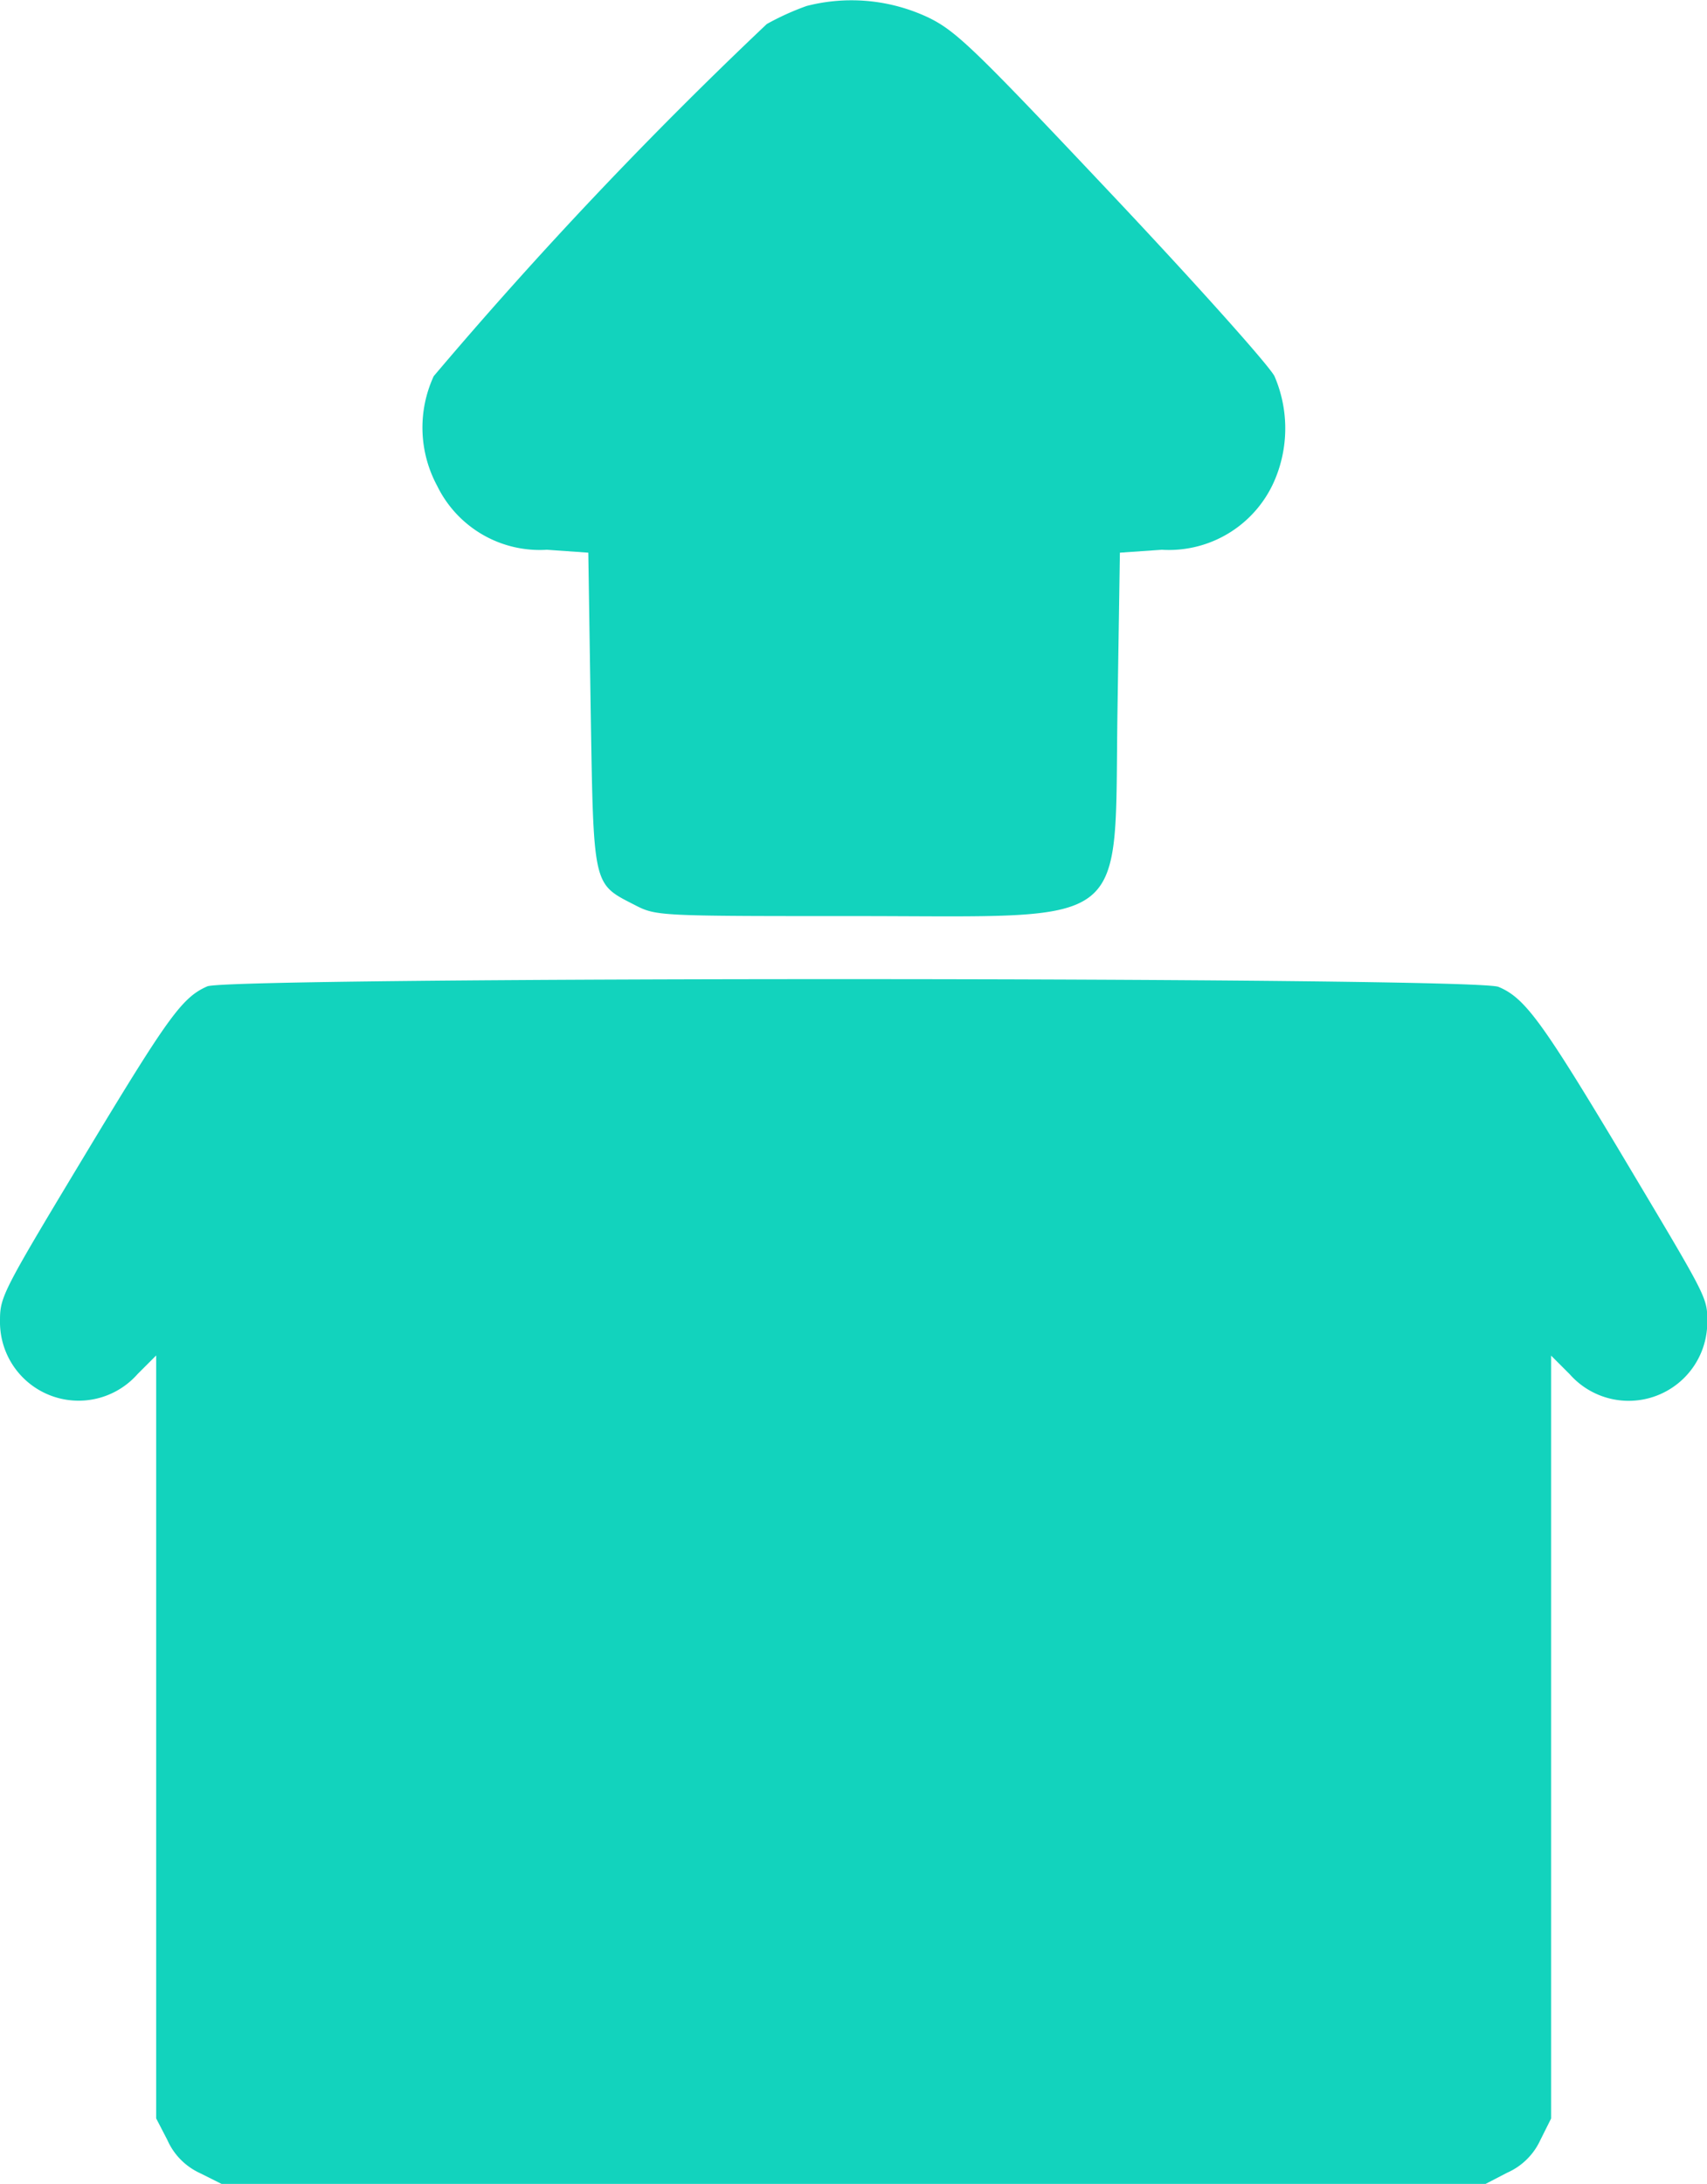
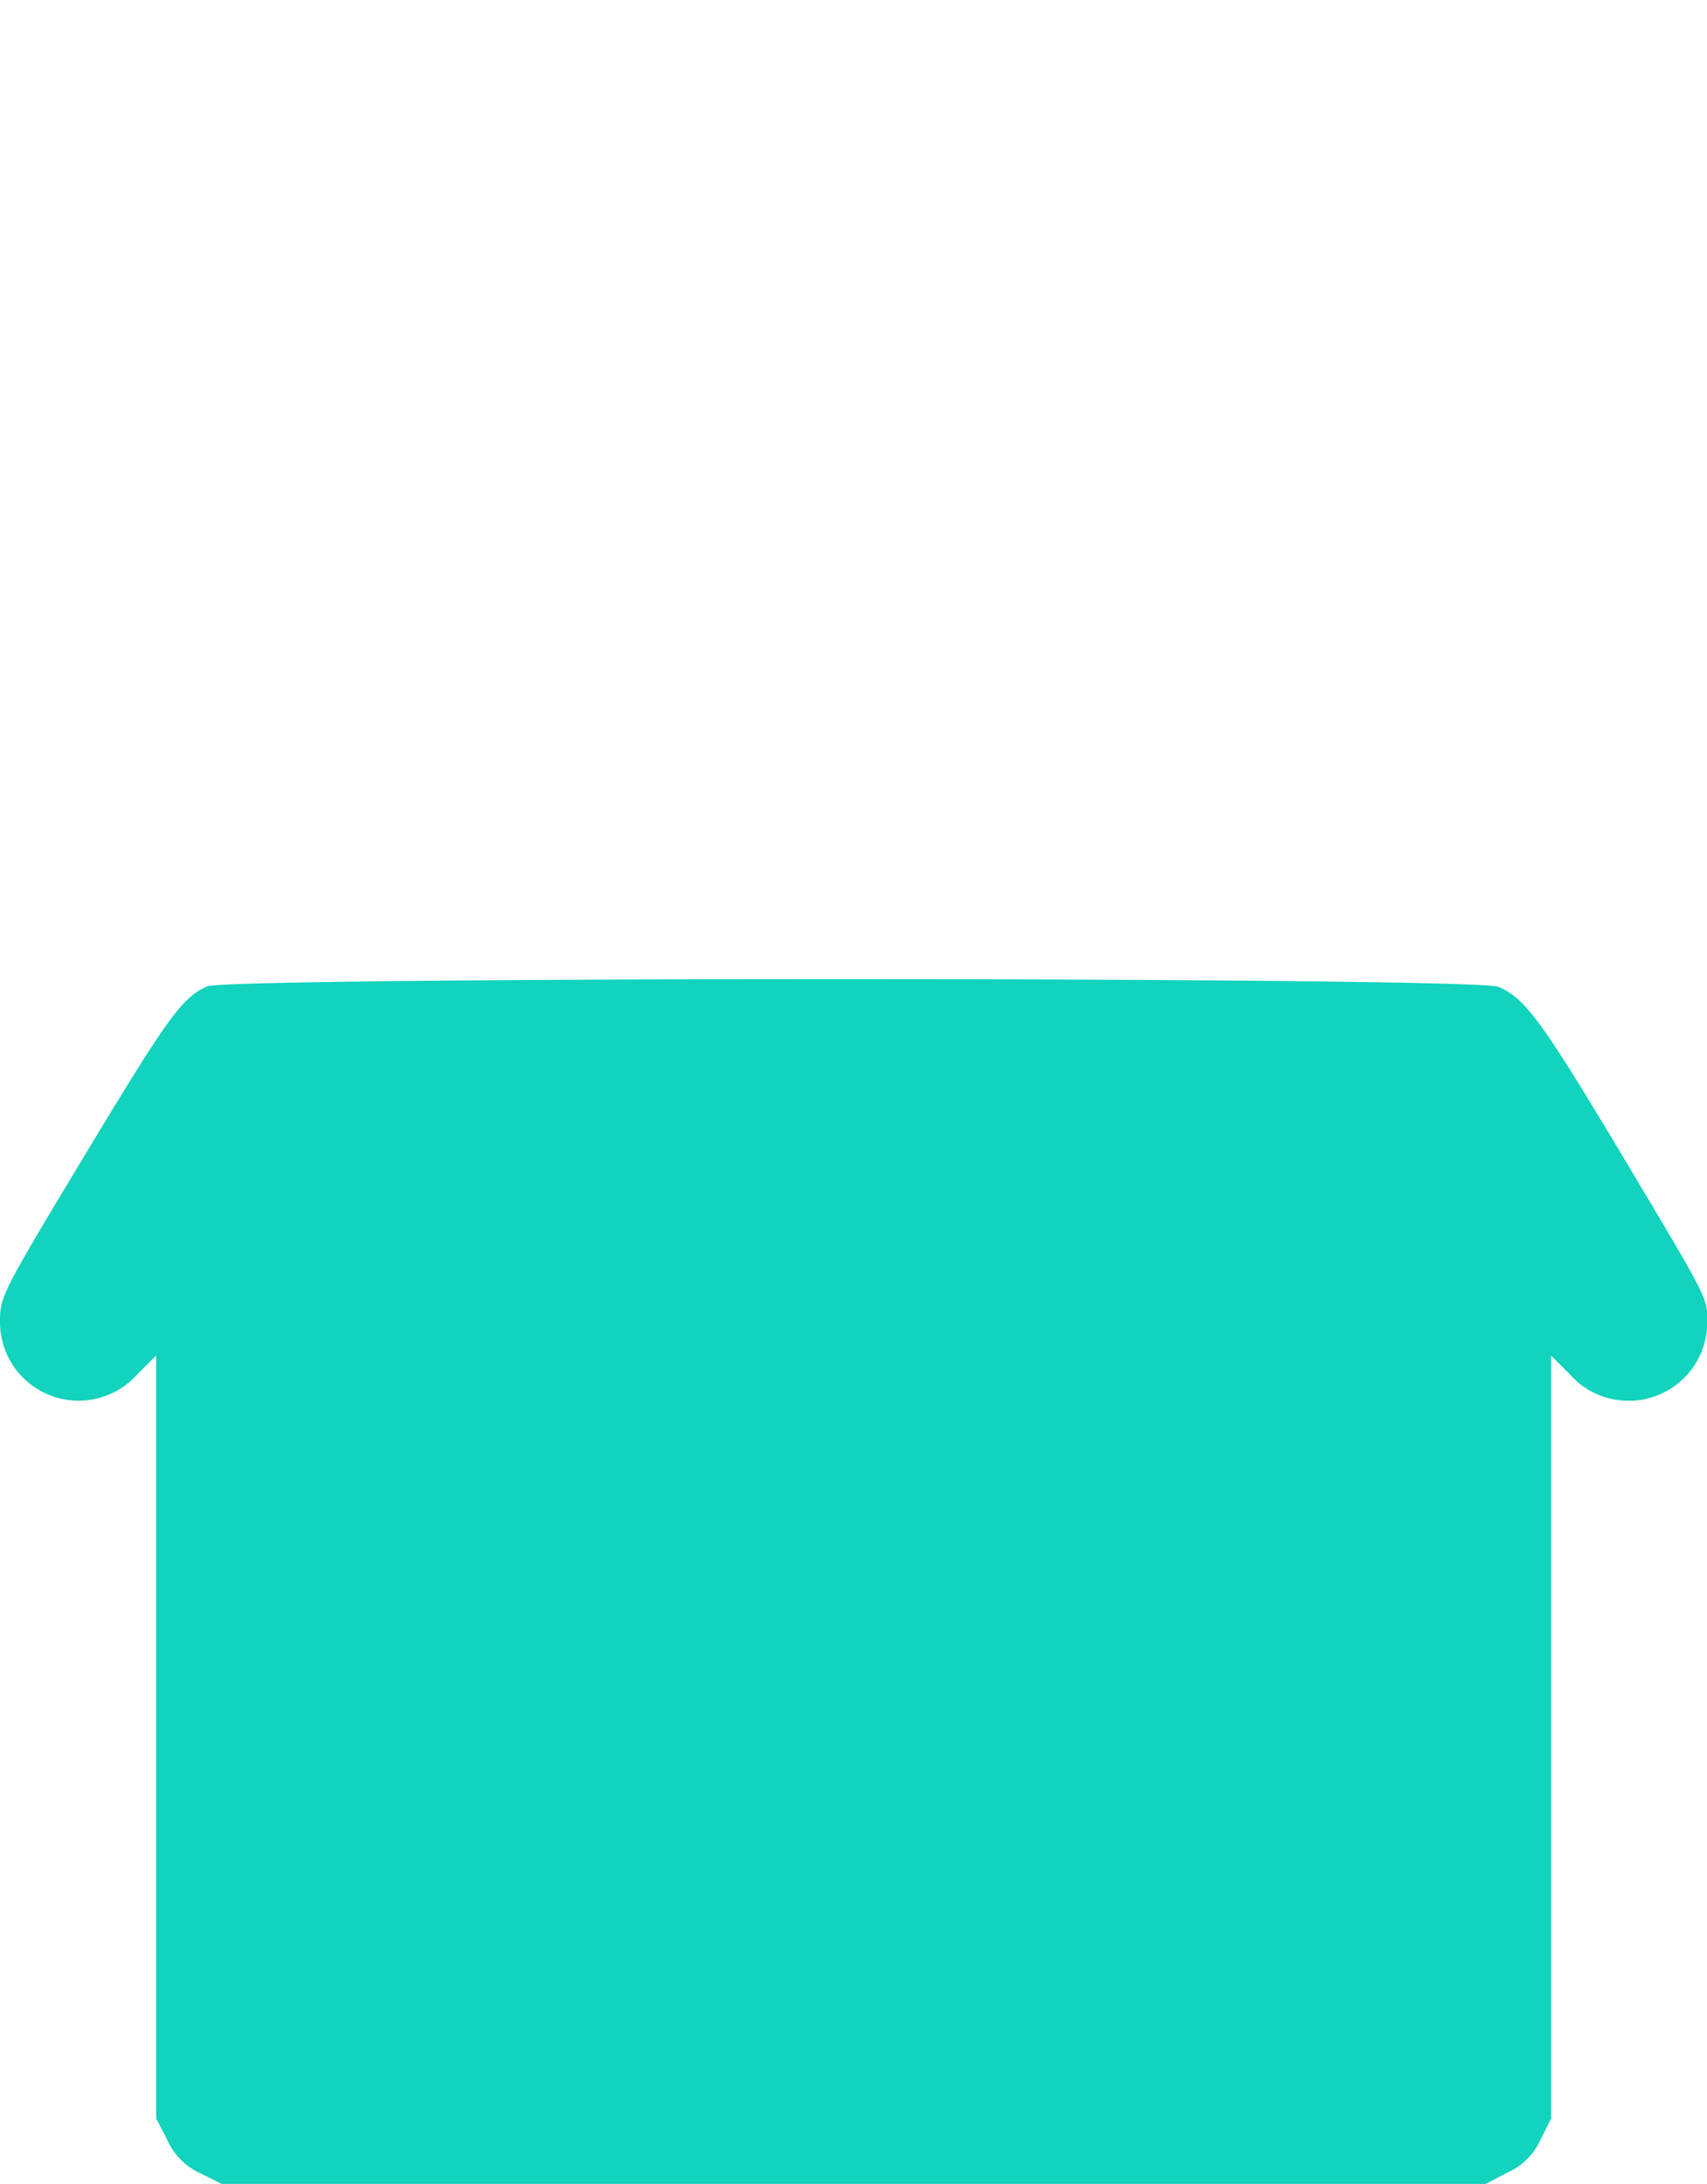
<svg xmlns="http://www.w3.org/2000/svg" width="12.854" height="16.445" viewBox="0 0 12.854 16.445">
  <g id="open-box" transform="translate(-81 479.805)">
-     <path id="Path_47221" data-name="Path 47221" d="M170.375-479.76a1.992,1.992,0,0,0-.3.136,33.026,33.026,0,0,0-2.508,2.651.924.924,0,0,0,.026.826.859.859,0,0,0,.826.481l.312.022.018,1.183c.022,1.34.015,1.307.331,1.469.162.084.18.084,1.653.084,2.119,0,1.957.125,1.983-1.553l.018-1.183.316-.022a.866.866,0,0,0,.859-.547.993.993,0,0,0-.011-.76c-.044-.084-.595-.7-1.227-1.37-1.025-1.087-1.168-1.227-1.377-1.329A1.356,1.356,0,0,0,170.375-479.76Z" transform="translate(-83.301)" fill="#12d3bd" />
    <path id="Path_47222" data-name="Path 47222" d="M82.561-279.045c-.184.081-.286.217-.867,1.179-.679,1.127-.694,1.153-.694,1.34a.592.592,0,0,0,1.036.4l.14-.14v5.744l.084.162a.494.494,0,0,0,.246.25l.162.081h9.519l.162-.084a.494.494,0,0,0,.25-.246l.081-.162v-5.744l.14.14a.592.592,0,0,0,1.036-.4c0-.184,0-.173-.672-1.3-.577-.962-.705-1.135-.9-1.216C92.113-279.118,82.73-279.118,82.561-279.045Z" transform="translate(0 -193.334)" fill="#12d3bd" />
  </g>
</svg>